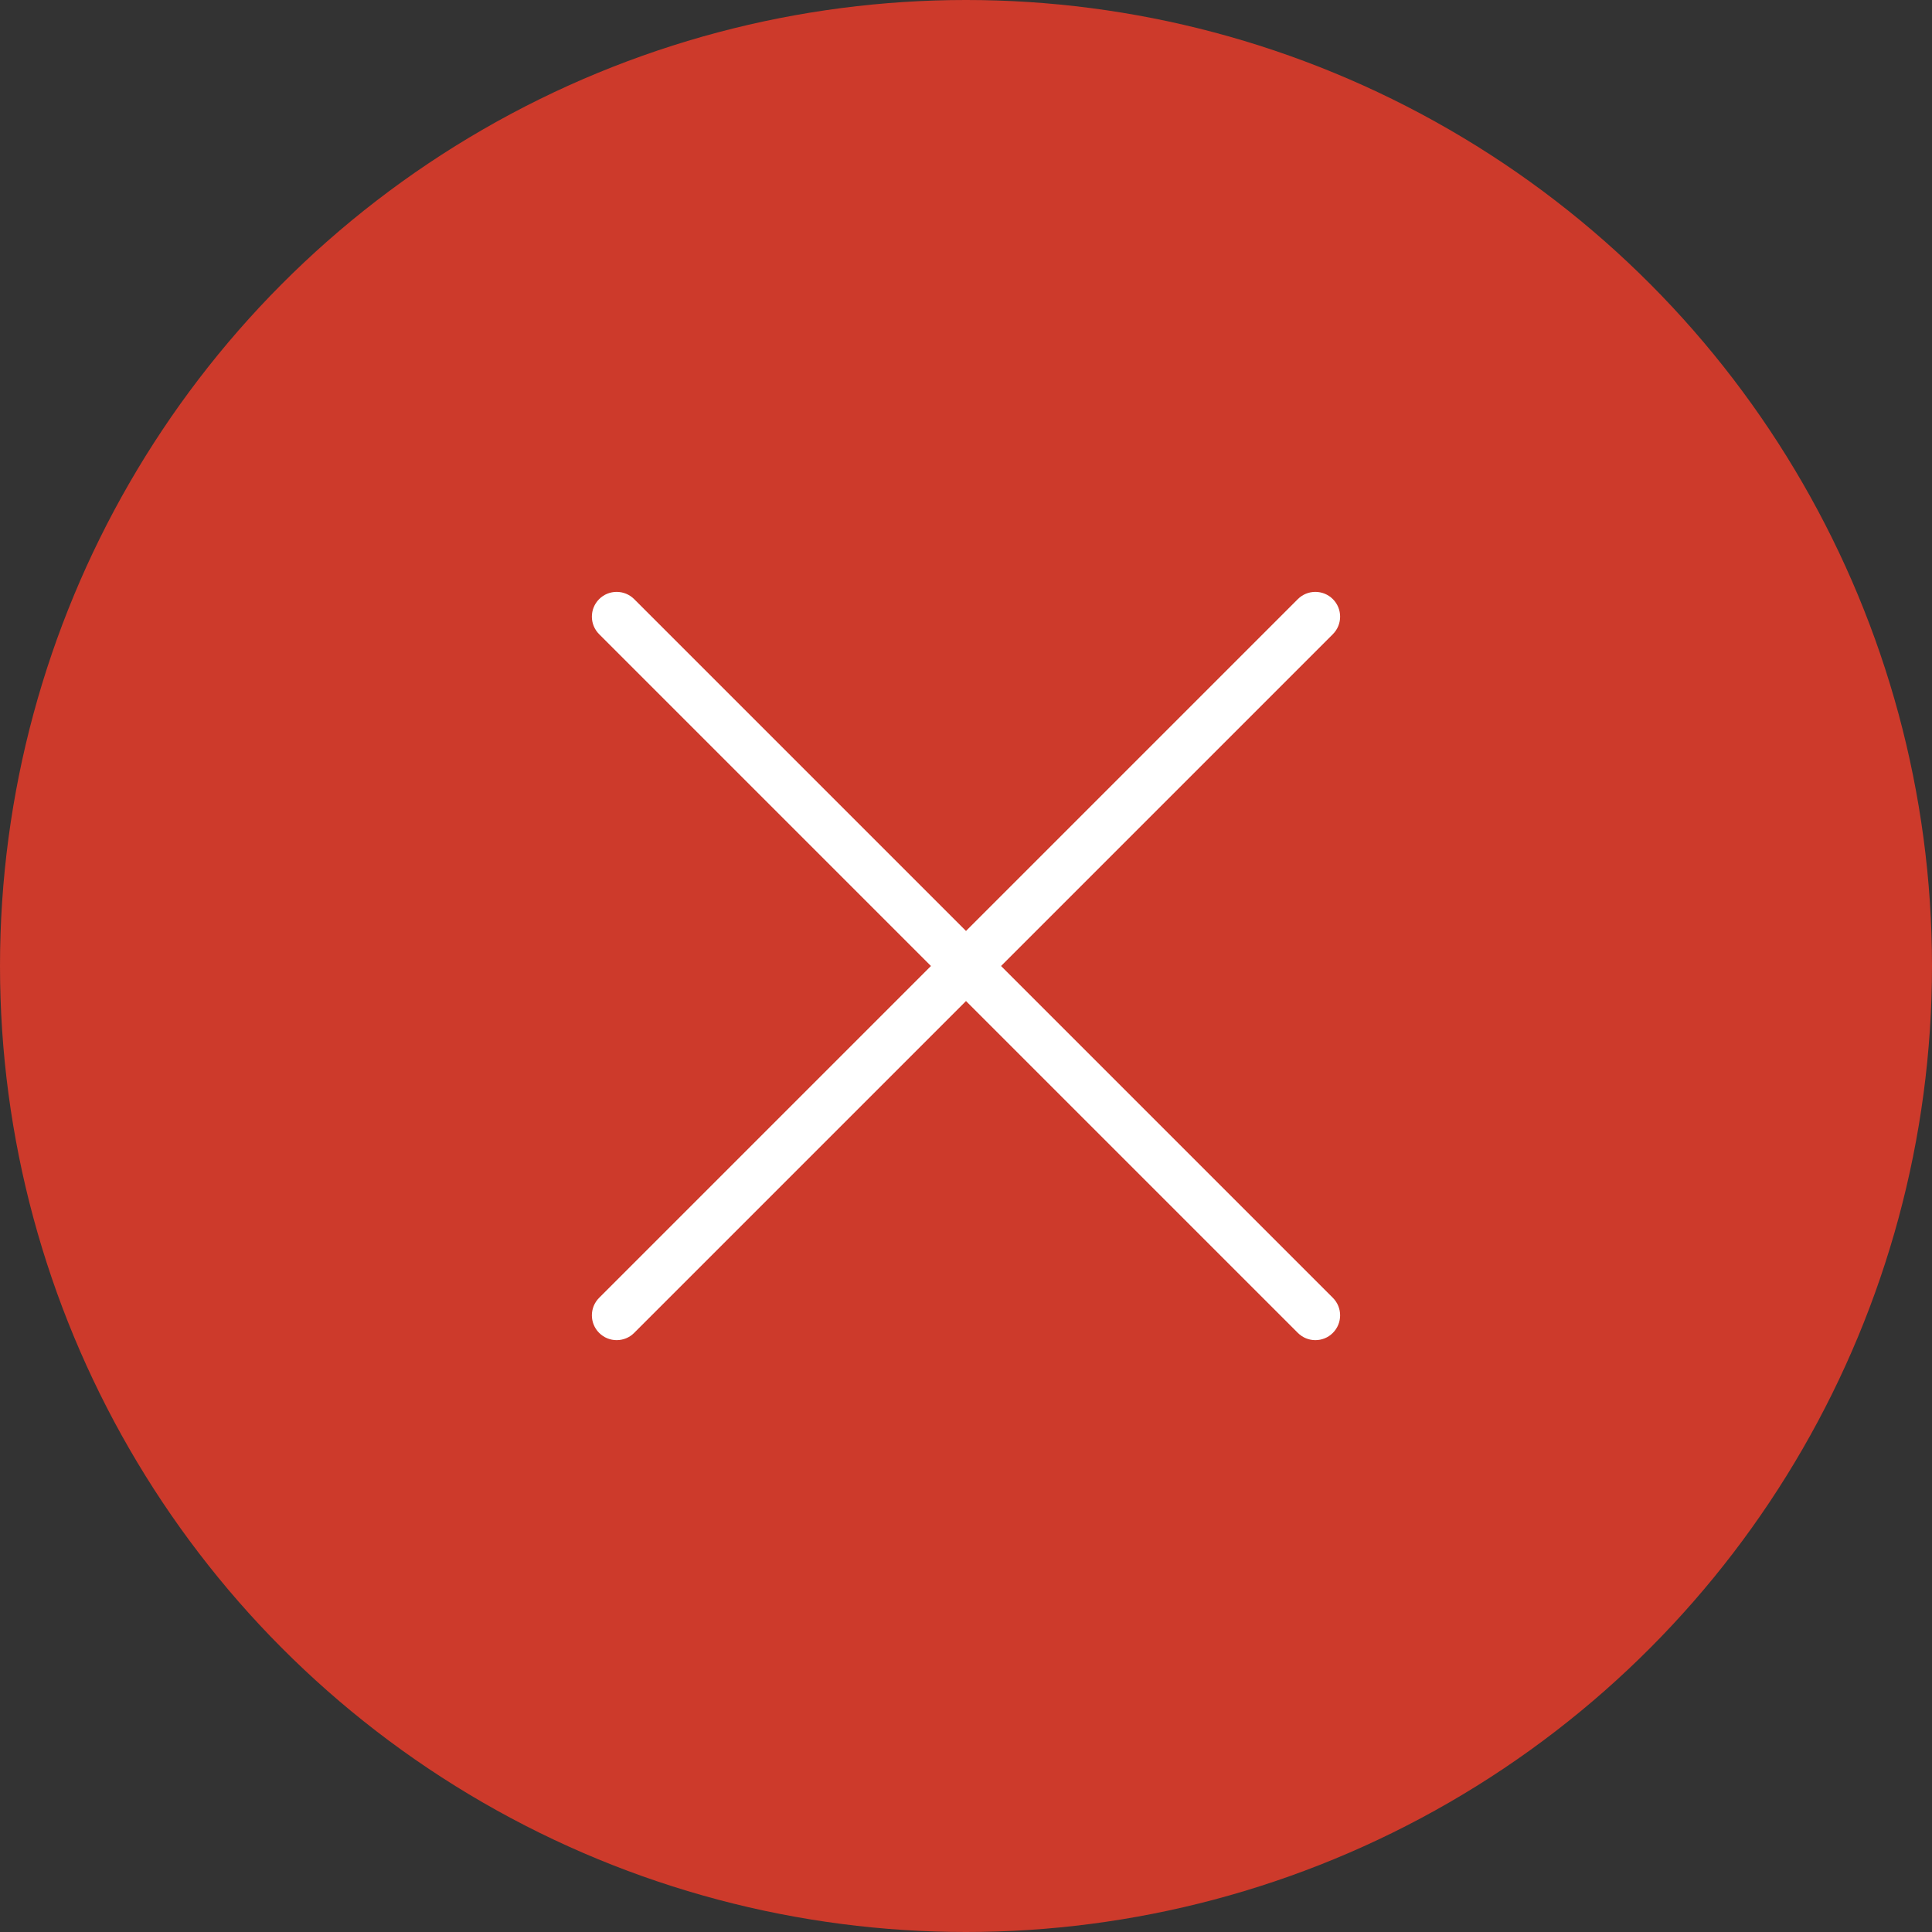
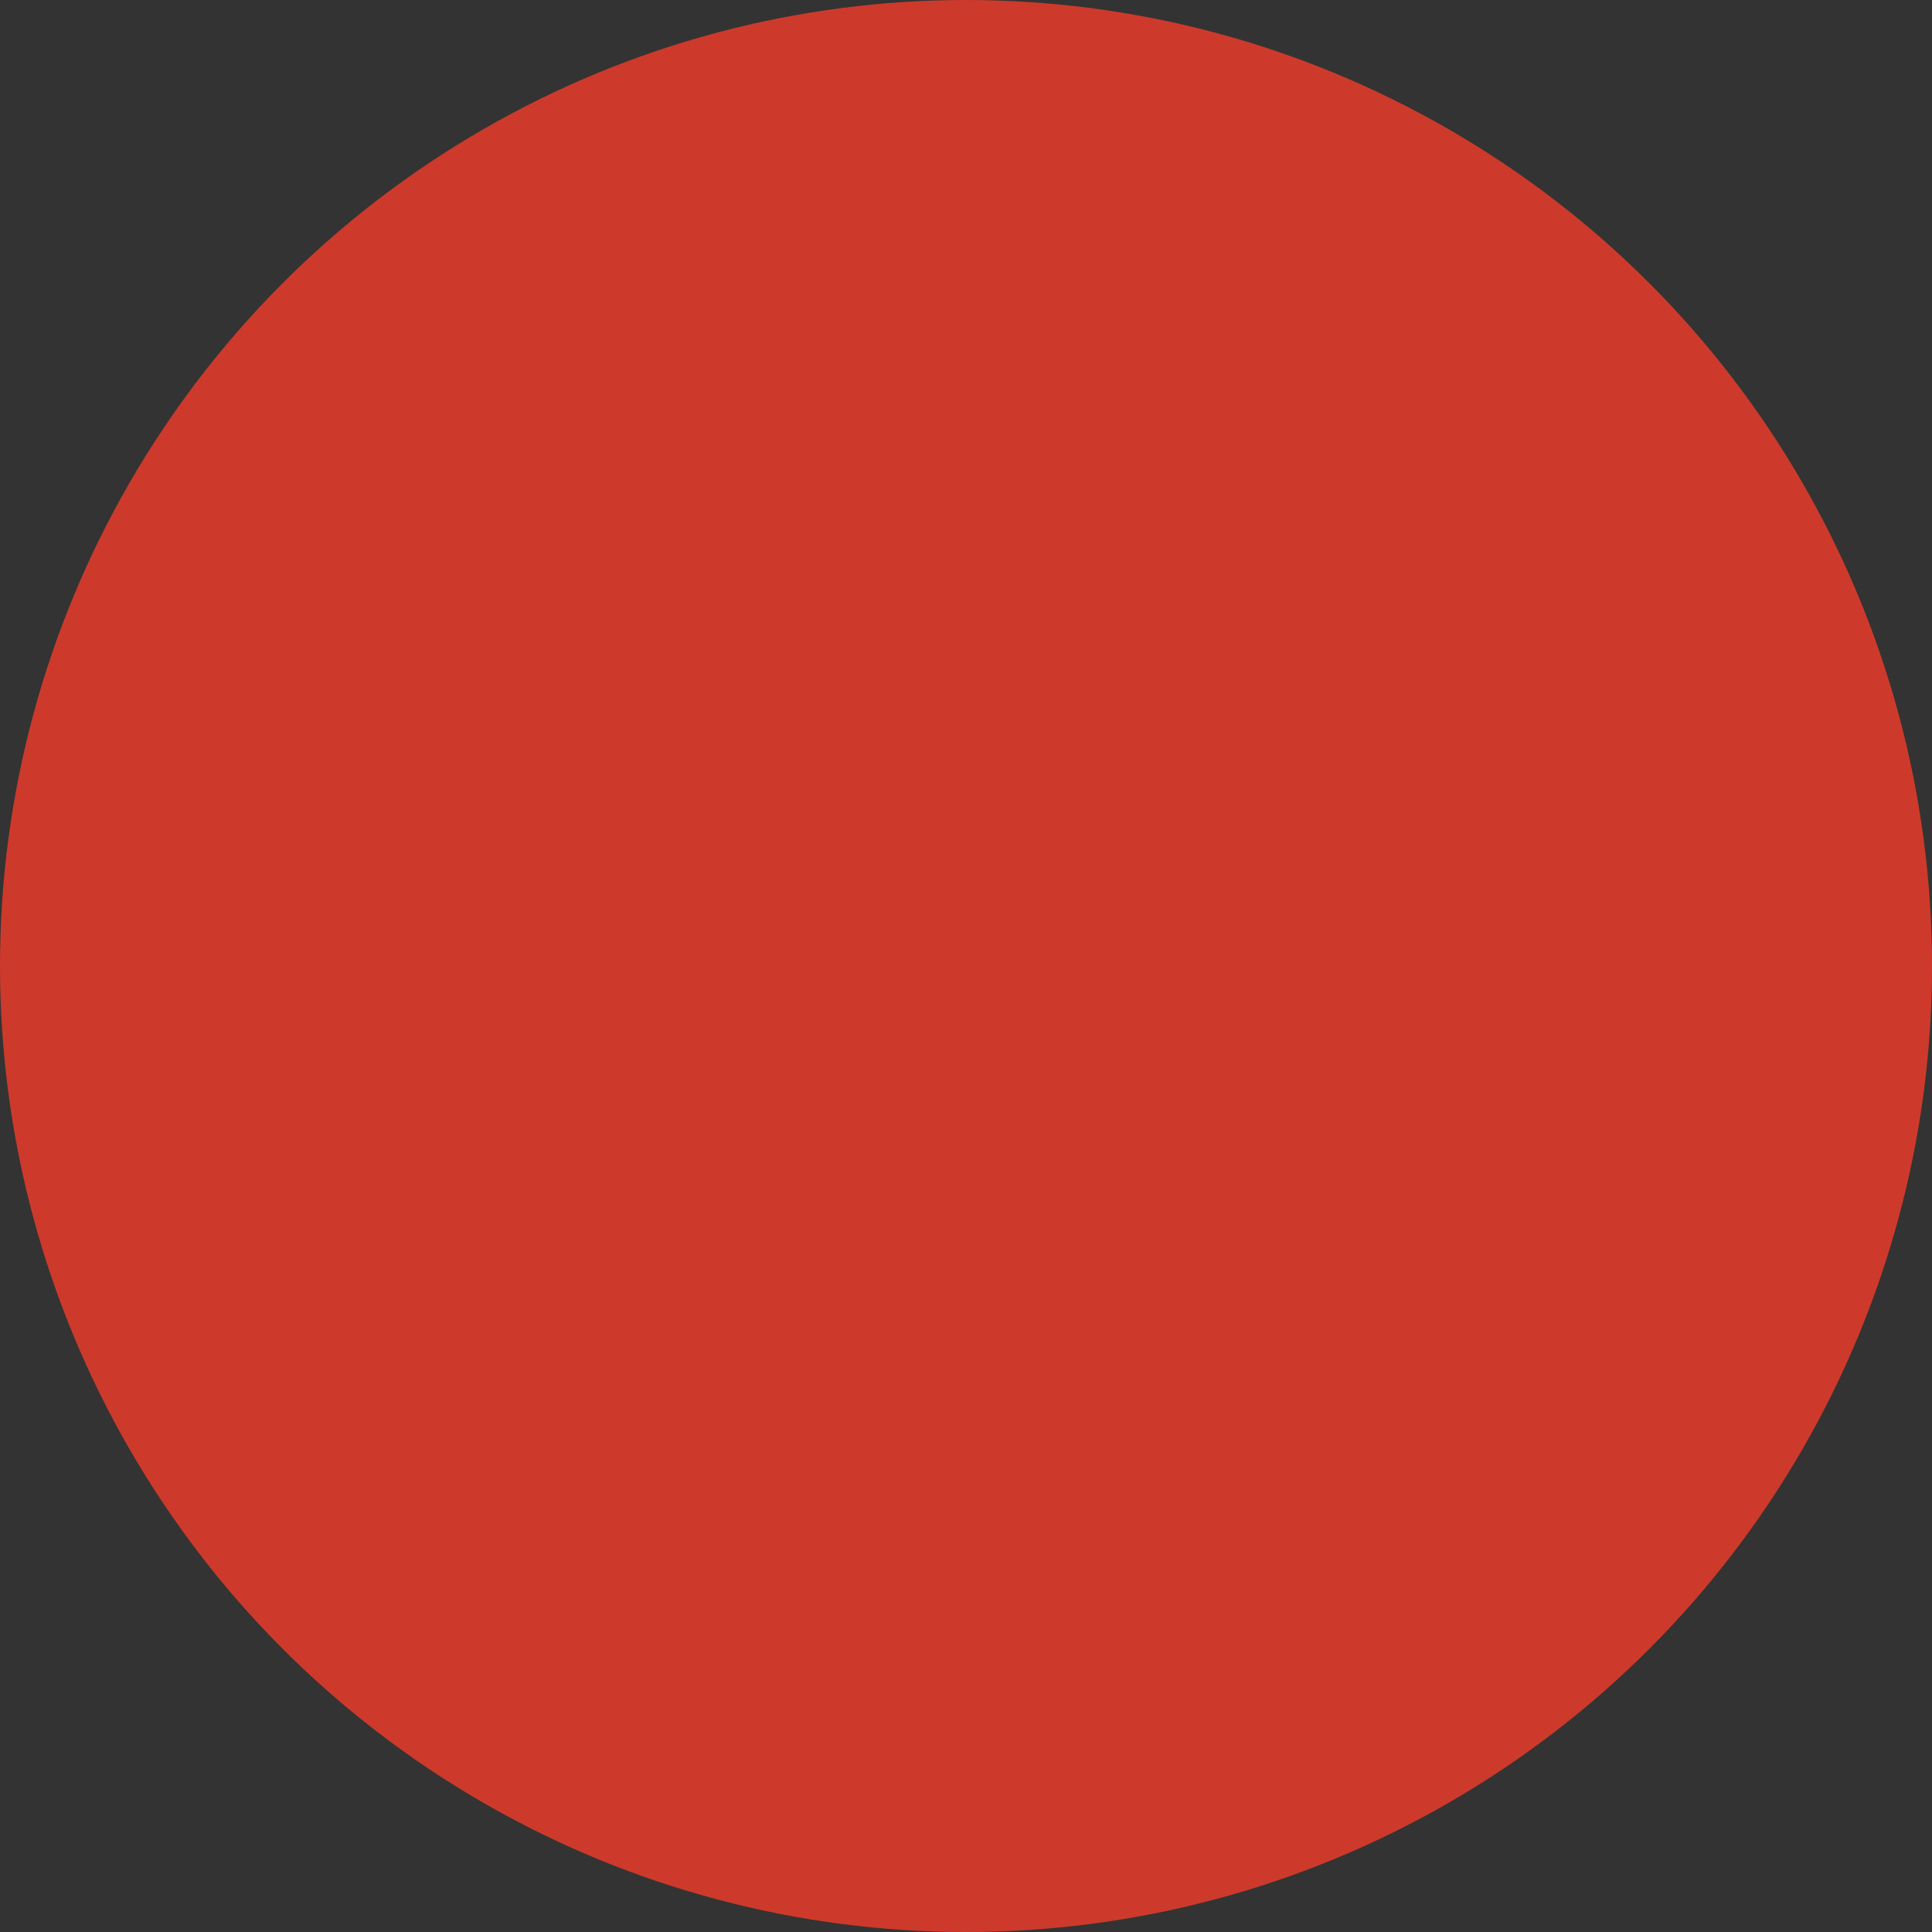
<svg xmlns="http://www.w3.org/2000/svg" id="_レイヤー_1" data-name="レイヤー 1" viewBox="0 0 233.82 233.82">
  <rect x="0" y="0" width="233.82" height="233.82" fill="#333333" stroke="none" />
  <defs>
    <style>
      .cls-1 {
        fill: #cd3a2b;
      }

      .cls-1, .cls-2 {
        stroke-width: 0px;
      }

      .cls-2 {
        fill: #fff;
      }
    </style>
  </defs>
  <circle class="cls-1" cx="116.91" cy="116.91" r="116.91" />
-   <path class="cls-2" d="M121.15,116.91l40.16-40.16c1.17-1.17,1.17-3.07,0-4.24-1.17-1.17-3.07-1.17-4.24,0l-40.16,40.16-40.16-40.16c-1.17-1.17-3.07-1.17-4.24,0-1.17,1.17-1.17,3.07,0,4.24l40.16,40.16-40.16,40.16c-1.17,1.17-1.17,3.07,0,4.24.59.59,1.35.88,2.12.88s1.54-.29,2.12-.88l40.16-40.16,40.16,40.16c.59.59,1.35.88,2.12.88s1.54-.29,2.12-.88c1.17-1.17,1.17-3.07,0-4.24l-40.16-40.16Z" />
</svg>